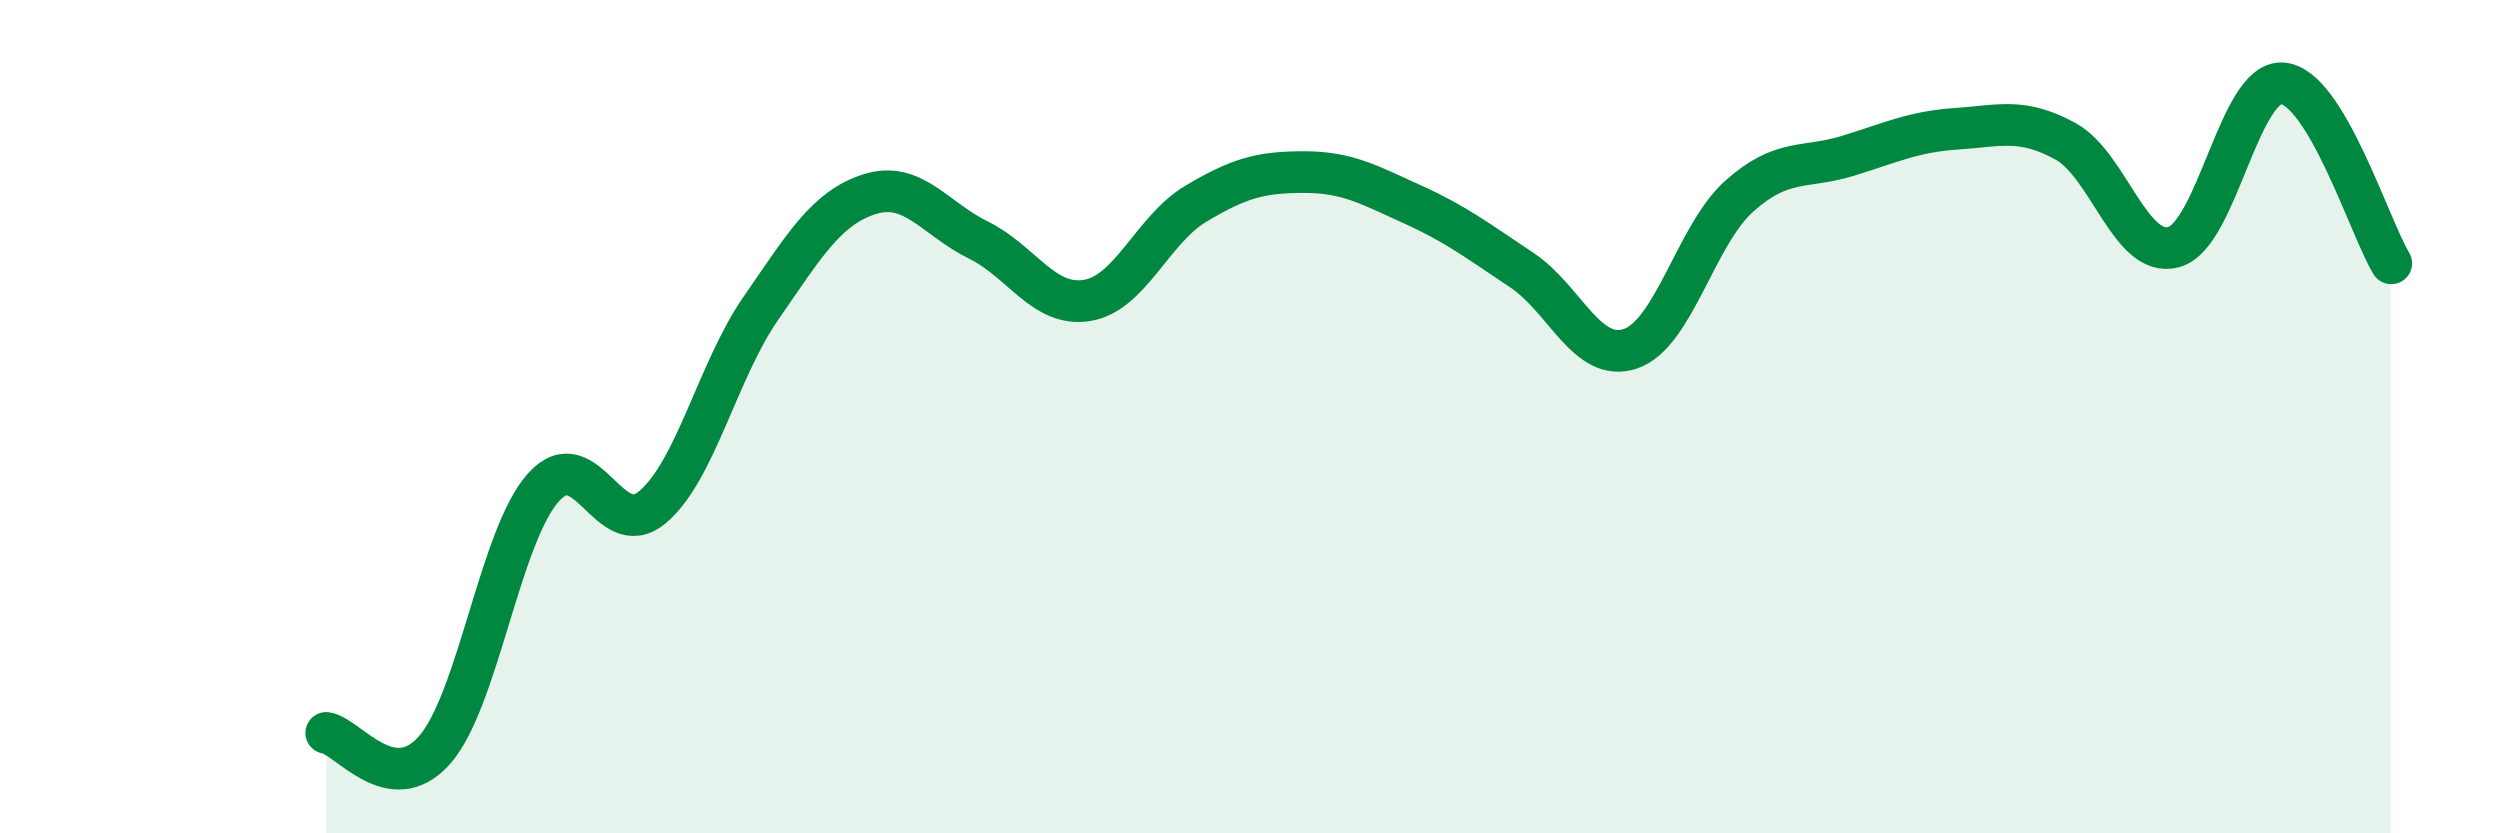
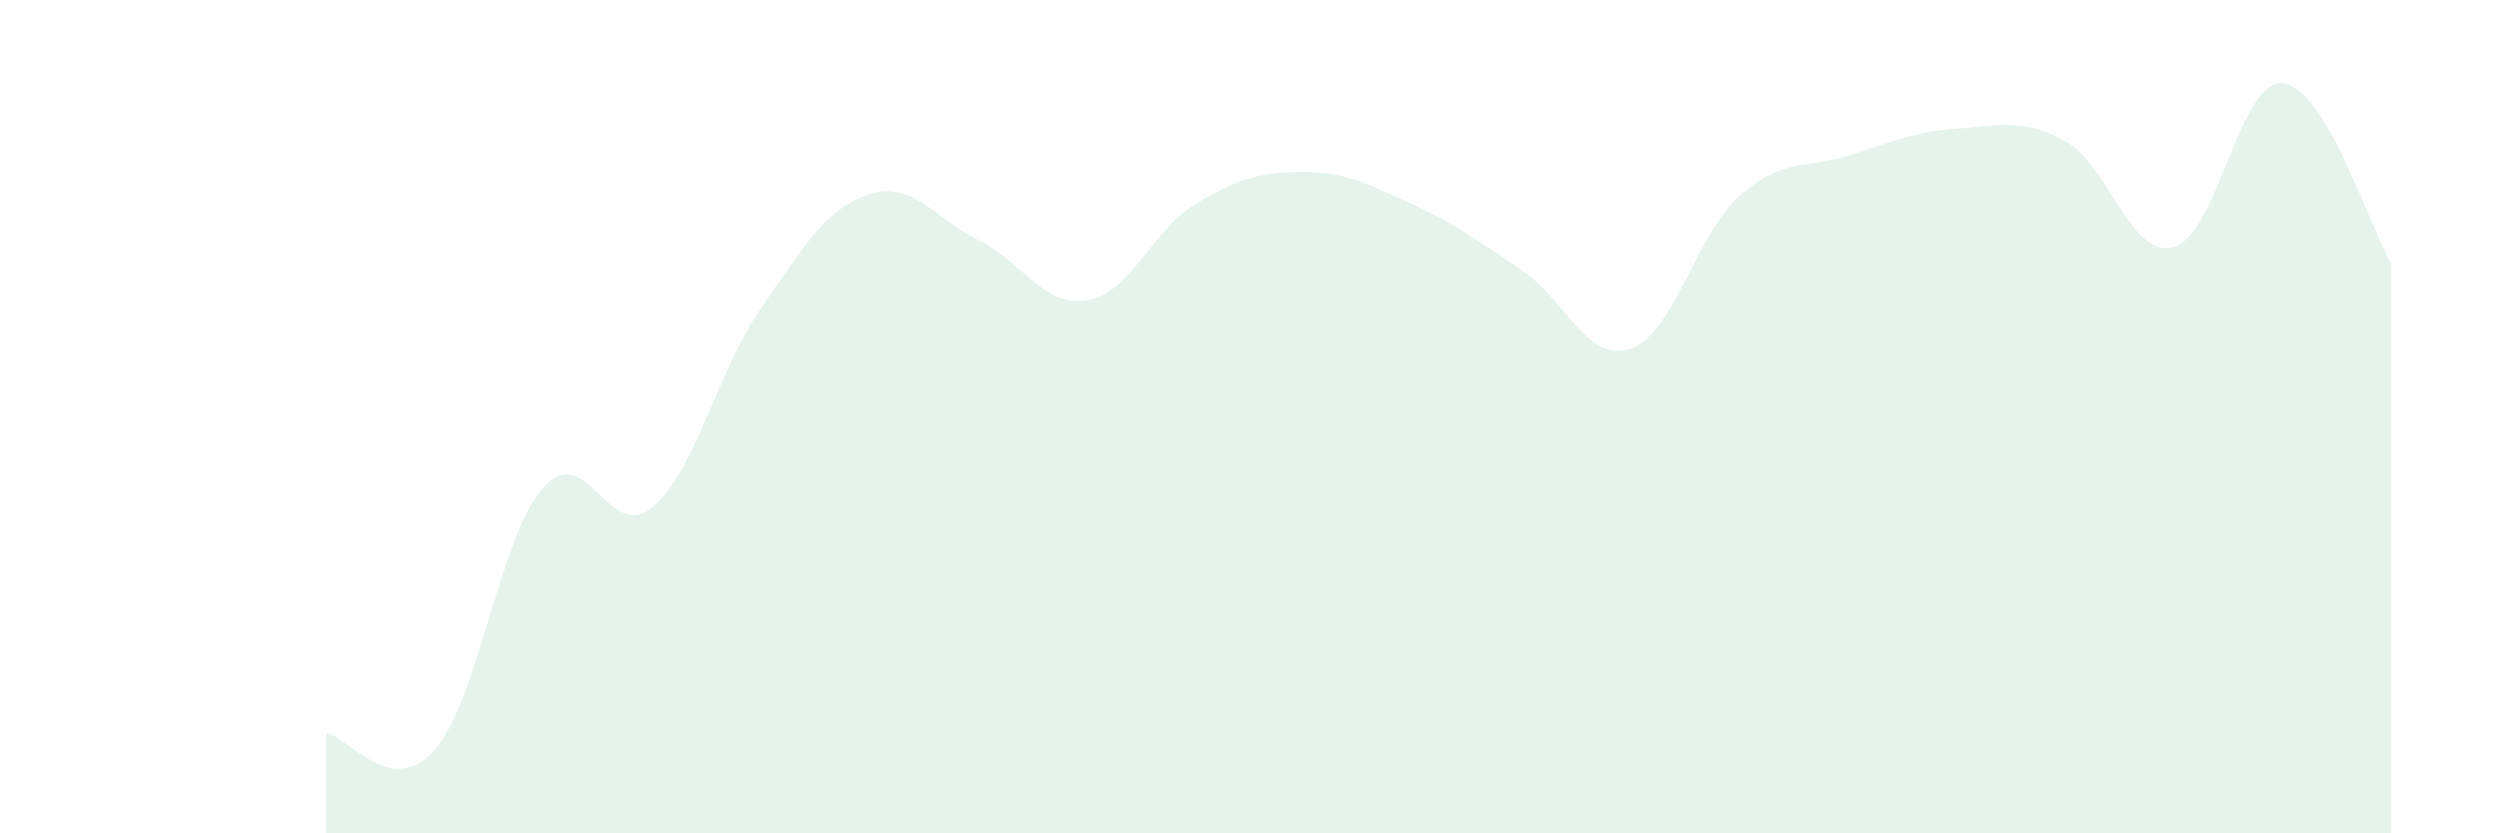
<svg xmlns="http://www.w3.org/2000/svg" width="60" height="20" viewBox="0 0 60 20">
  <path d="M 7.83,17.59 C 8.35,17.67 9.39,19.18 10.43,18 C 11.47,16.82 12,12.86 13.04,11.7 C 14.08,10.54 14.61,13.04 15.65,12.18 C 16.69,11.32 17.22,8.9 18.26,7.4 C 19.3,5.9 19.83,4.99 20.87,4.66 C 21.91,4.33 22.44,5.25 23.48,5.76 C 24.52,6.27 25.05,7.38 26.09,7.21 C 27.13,7.04 27.66,5.51 28.7,4.89 C 29.74,4.27 30.26,4.13 31.3,4.13 C 32.34,4.13 32.87,4.44 33.91,4.91 C 34.95,5.38 35.48,5.79 36.52,6.48 C 37.56,7.17 38.09,8.72 39.13,8.37 C 40.17,8.02 40.7,5.64 41.74,4.71 C 42.78,3.78 43.31,4.06 44.35,3.74 C 45.39,3.42 45.92,3.16 46.96,3.09 C 48,3.02 48.53,2.82 49.57,3.39 C 50.61,3.96 51.13,6.21 52.17,5.93 C 53.21,5.65 53.74,1.92 54.78,2 C 55.82,2.08 56.87,5.46 57.39,6.32L57.39 20L7.83 20Z" fill="#008740" opacity="0.1" stroke-linecap="round" stroke-linejoin="round" />
-   <path d="M 7.83,17.59 C 8.35,17.67 9.39,19.18 10.43,18 C 11.47,16.82 12,12.86 13.04,11.7 C 14.08,10.54 14.61,13.04 15.65,12.18 C 16.69,11.32 17.22,8.9 18.26,7.4 C 19.3,5.9 19.83,4.99 20.87,4.66 C 21.91,4.33 22.44,5.25 23.48,5.76 C 24.52,6.27 25.05,7.38 26.09,7.21 C 27.13,7.04 27.66,5.51 28.7,4.89 C 29.74,4.27 30.26,4.13 31.3,4.13 C 32.34,4.13 32.87,4.44 33.91,4.91 C 34.95,5.38 35.48,5.79 36.52,6.48 C 37.56,7.17 38.09,8.72 39.13,8.37 C 40.17,8.02 40.7,5.64 41.74,4.71 C 42.78,3.78 43.31,4.06 44.35,3.74 C 45.39,3.42 45.92,3.16 46.96,3.09 C 48,3.02 48.53,2.82 49.57,3.39 C 50.61,3.96 51.13,6.21 52.17,5.93 C 53.21,5.65 53.74,1.92 54.78,2 C 55.82,2.08 56.87,5.46 57.39,6.32" stroke="#008740" stroke-width="1" fill="none" stroke-linecap="round" stroke-linejoin="round" />
</svg>